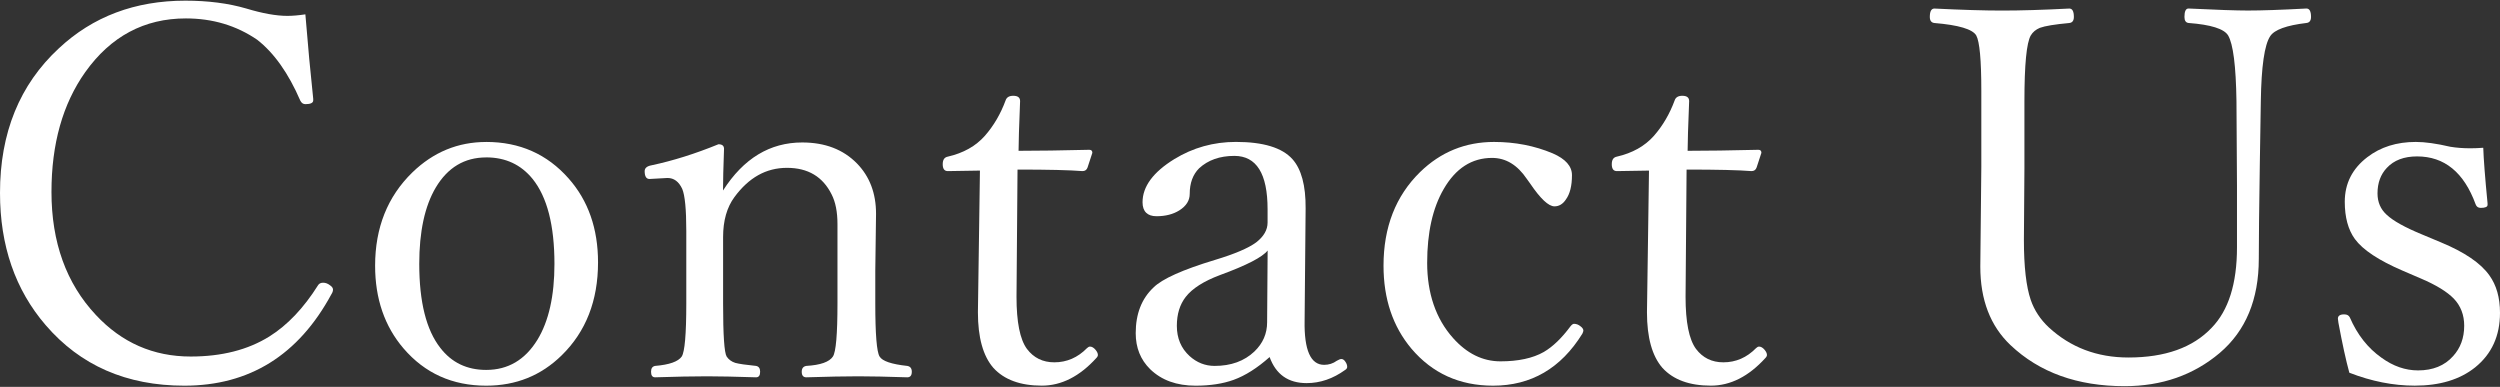
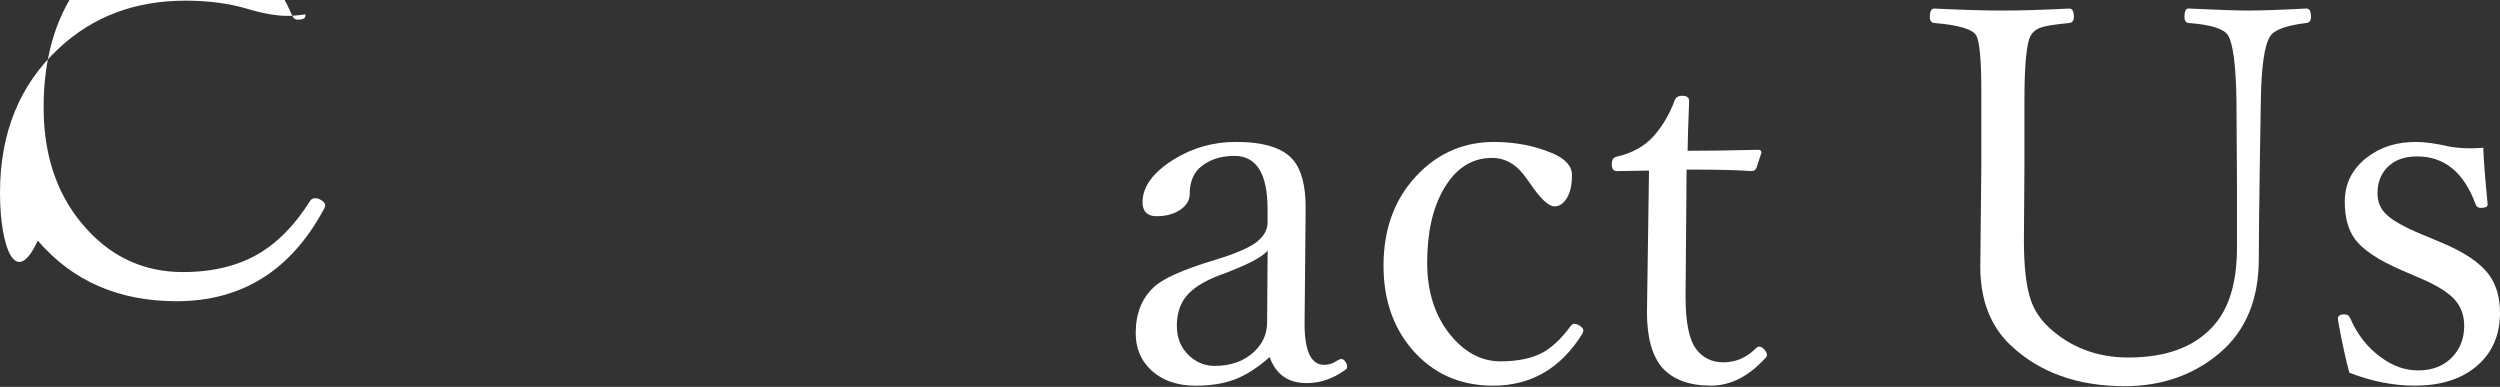
<svg xmlns="http://www.w3.org/2000/svg" id="_イヤー_1" width="866" height="134" preserveAspectRatio="xMidYMid" viewBox="0 0 866 134">
  <rect x="0" y="0" width="866" height="134" fill="#333333" stroke="none" />
  <defs>
    <style>.cls-1{fill:#fff;}.cls-2{isolation:isolate;}</style>
  </defs>
  <g class="cls-2">
-     <path class="cls-1" d="M105.78,4.97c.88,10.84,1.79,20.59,2.72,29.26v.53c0,.88-.91,1.32-2.72,1.32-.76,0-1.35-.41-1.76-1.23-4.1-9.49-9.08-16.52-14.94-21.09-7.2-4.92-15.43-7.38-24.69-7.38-14.41,0-26.04,6.21-34.88,18.63-7.79,11.01-11.68,24.83-11.68,41.47,0,17.45,5.12,31.66,15.37,42.61,8.96,9.61,19.91,14.41,32.86,14.41,10.72,0,19.8-2.31,27.24-6.94,6.27-3.92,11.89-9.84,16.87-17.75,.35-.58,.94-.88,1.76-.88s1.61,.29,2.37,.88c.7,.47,1.05,.97,1.05,1.49s-.18,1.05-.53,1.58c-11.42,21.14-28.41,31.72-50.96,31.72-20.03,0-36.05-7-48.06-21C5.27,100.36,0,85.1,0,66.82,0,46.03,6.79,29.34,20.38,16.75,32.16,5.73,46.77,.23,64.22,.23c7.85,0,14.88,.91,21.09,2.72,5.62,1.7,10.37,2.55,14.23,2.55,1.81,0,3.89-.18,6.24-.53Z" />
-     <path class="cls-1" d="M168.42,49.17c11.6,0,21.11,4.22,28.55,12.65,6.79,7.67,10.19,17.37,10.19,29.08,0,13.24-4.19,23.96-12.56,32.16-7.15,7.03-15.87,10.54-26.18,10.54-11.72,0-21.26-4.3-28.64-12.91-6.56-7.67-9.84-17.22-9.84-28.64,0-13.18,4.3-23.95,12.91-32.33,7.26-7.03,15.78-10.54,25.57-10.54Zm0,5.36c-7.5,0-13.33,3.48-17.48,10.45-3.81,6.44-5.71,15.26-5.71,26.44,0,13.18,2.43,22.87,7.29,29.08,3.92,5.1,9.22,7.64,15.9,7.64,7.56,0,13.47-3.48,17.75-10.45,3.92-6.44,5.89-15.2,5.89-26.27,0-13.35-2.52-23.16-7.56-29.43-4.04-4.98-9.4-7.47-16.08-7.47Z" />
-     <path class="cls-1" d="M250.48,65.95c7.09-11.07,16.22-16.6,27.41-16.6,7.91,0,14.23,2.43,18.98,7.29,4.39,4.51,6.59,10.31,6.59,17.4l-.26,19.77v11.33c0,10.66,.5,16.78,1.49,18.36,.94,1.58,4.13,2.67,9.58,3.25,1.05,.18,1.58,.85,1.58,2.02,0,1.29-.53,1.93-1.58,1.93-6.97-.23-12.62-.35-16.96-.35-4.57,0-10.57,.12-18.01,.35-1.05,0-1.58-.64-1.58-1.93,0-1.17,.53-1.84,1.58-2.02,4.92-.29,7.99-1.38,9.22-3.25,1.05-1.58,1.58-7.7,1.58-18.36v-27.5c0-4.22-.67-7.64-2.02-10.28-3.05-6.15-8.2-9.22-15.46-9.22s-13.21,3.37-18.19,10.1c-2.64,3.57-3.95,8.2-3.95,13.88v23.02c0,10.89,.41,17.01,1.23,18.36,.7,1.05,1.7,1.79,2.99,2.2,1.29,.35,3.69,.7,7.2,1.05,.94,.18,1.41,.85,1.41,2.02,0,1.29-.47,1.93-1.41,1.93-7.2-.23-12.86-.35-16.96-.35-4.8,0-10.81,.12-18.01,.35-.94,0-1.41-.64-1.41-1.93,0-1.17,.47-1.84,1.41-2.02,4.92-.41,7.99-1.49,9.22-3.25,1.05-1.64,1.58-7.76,1.58-18.36v-25.13c0-7.5-.47-12.36-1.41-14.58-1.17-2.52-2.87-3.78-5.1-3.78l-6.24,.35c-1.11,0-1.67-.91-1.67-2.72,0-1.05,.79-1.73,2.37-2.02,7.44-1.58,15.17-4.01,23.19-7.29,1.29,0,1.93,.53,1.93,1.58-.23,6.44-.35,11.25-.35,14.41Z" />
-     <path class="cls-1" d="M339.48,59.09l-11.16,.18c-1.17,0-1.76-.79-1.76-2.37s.58-2.4,1.76-2.64c5.39-1.23,9.66-3.63,12.83-7.2,3.04-3.46,5.45-7.56,7.2-12.3,.35-1.05,1.23-1.58,2.64-1.58,1.58,0,2.37,.61,2.37,1.84-.35,8.79-.53,14.53-.53,17.22,6.73,0,14.91-.12,24.51-.35,.7,0,1.05,.35,1.05,1.05l-1.67,5.1c-.29,.82-.88,1.23-1.76,1.23-4.34-.35-11.83-.53-22.49-.53l-.35,44.1c0,8.73,1.2,14.73,3.6,18.01,2.34,3.11,5.5,4.66,9.49,4.66,4.33,0,8.11-1.64,11.33-4.92,.35-.35,.7-.53,1.05-.53,.64,0,1.29,.38,1.93,1.14,.53,.65,.79,1.23,.79,1.76,0,.35-.18,.7-.53,1.05-5.8,6.38-12.09,9.58-18.89,9.58-7.44,0-13.03-2.05-16.78-6.15-3.57-4.1-5.36-10.51-5.36-19.24l.35-24.42,.35-24.69Z" />
+     <path class="cls-1" d="M105.78,4.97v.53c0,.88-.91,1.32-2.72,1.32-.76,0-1.35-.41-1.76-1.23-4.1-9.49-9.08-16.52-14.94-21.09-7.2-4.92-15.43-7.38-24.69-7.38-14.41,0-26.04,6.21-34.88,18.63-7.79,11.01-11.68,24.83-11.68,41.47,0,17.45,5.12,31.66,15.37,42.61,8.96,9.61,19.91,14.41,32.86,14.41,10.72,0,19.8-2.31,27.24-6.94,6.27-3.92,11.89-9.84,16.87-17.75,.35-.58,.94-.88,1.76-.88s1.61,.29,2.37,.88c.7,.47,1.05,.97,1.05,1.49s-.18,1.05-.53,1.58c-11.42,21.14-28.41,31.72-50.96,31.72-20.03,0-36.05-7-48.06-21C5.27,100.36,0,85.1,0,66.82,0,46.03,6.79,29.34,20.38,16.75,32.16,5.73,46.77,.23,64.22,.23c7.85,0,14.88,.91,21.09,2.72,5.62,1.7,10.37,2.55,14.23,2.55,1.81,0,3.89-.18,6.24-.53Z" />
    <path class="cls-1" d="M439.81,123.67c-4.28,3.81-8.43,6.44-12.48,7.91-3.75,1.35-8.14,2.02-13.18,2.02-6.56,0-11.8-1.9-15.73-5.71-3.34-3.28-5.01-7.44-5.01-12.48,0-6.68,2.05-11.95,6.15-15.81,2.99-2.99,10.1-6.18,21.35-9.58,6.79-2.05,11.54-4.07,14.23-6.06,2.64-2.05,3.95-4.33,3.95-6.85v-4.66c0-12.3-3.84-18.45-11.51-18.45-5.04,0-9.11,1.44-12.21,4.3-2.17,2.17-3.25,5.13-3.25,8.87,0,2.28-1.2,4.19-3.6,5.71-2.17,1.35-4.8,2.02-7.91,2.02s-4.83-1.61-4.83-4.83c0-5.45,3.66-10.42,10.98-14.94,6.5-3.98,13.62-5.97,21.35-5.97,9.49,0,16.02,1.99,19.59,5.97,3.1,3.46,4.63,9.14,4.57,17.04l-.35,38.92c-.18,10.19,2.08,15.29,6.76,15.29,1.64,0,3.1-.47,4.39-1.41,.7-.41,1.23-.61,1.58-.61,.53,0,1,.32,1.41,.97,.41,.59,.61,1.17,.61,1.76,0,.41-.23,.76-.7,1.05-4.22,3.05-8.67,4.57-13.35,4.57-6.38,0-10.66-3.02-12.83-9.05Zm-.7-36.9c-1.76,2.28-7.26,5.13-16.52,8.52-5.62,2.11-9.58,4.63-11.86,7.56-2.05,2.64-3.07,5.97-3.07,10.02,0,4.28,1.46,7.76,4.39,10.45,2.52,2.28,5.42,3.43,8.7,3.43,5.68,0,10.28-1.67,13.79-5.01,2.93-2.81,4.39-6.18,4.39-10.1l.18-24.86Z" />
    <path class="cls-1" d="M517.56,49.17c7.26,0,14.03,1.32,20.29,3.95,4.45,1.93,6.68,4.45,6.68,7.56,0,3.69-.7,6.5-2.11,8.43-1.05,1.58-2.37,2.37-3.95,2.37-2.05,0-4.86-2.64-8.43-7.91l-1.14-1.58c-3.28-4.86-7.29-7.29-12.04-7.29-7.03,0-12.62,3.6-16.78,10.81-3.81,6.56-5.71,15.08-5.71,25.57s2.99,19.33,8.96,26.01c4.8,5.39,10.28,8.08,16.43,8.08s11.22-1.08,15.02-3.25c3.1-1.81,6.18-4.77,9.22-8.87,.47-.58,.88-.88,1.23-.88,.82,0,1.58,.29,2.28,.88,.64,.47,.97,.97,.97,1.49,0,.18-.12,.53-.35,1.05-7.44,12.01-17.75,18.01-30.93,18.01-11.6,0-21.03-4.27-28.29-12.83-6.44-7.67-9.66-17.25-9.66-28.73,0-13.35,4.22-24.16,12.65-32.42,7.15-6.97,15.7-10.45,25.65-10.45Z" />
    <path class="cls-1" d="M571.24,59.09l-11.16,.18c-1.17,0-1.76-.79-1.76-2.37s.58-2.4,1.76-2.64c5.39-1.23,9.66-3.63,12.83-7.2,3.04-3.46,5.45-7.56,7.2-12.3,.35-1.05,1.23-1.58,2.64-1.58,1.58,0,2.37,.61,2.37,1.84-.35,8.79-.53,14.53-.53,17.22,6.73,0,14.91-.12,24.51-.35,.7,0,1.05,.35,1.05,1.05l-1.67,5.1c-.29,.82-.88,1.23-1.76,1.23-4.34-.35-11.83-.53-22.49-.53l-.35,44.1c0,8.73,1.2,14.73,3.6,18.01,2.34,3.11,5.5,4.66,9.49,4.66,4.33,0,8.11-1.64,11.33-4.92,.35-.35,.7-.53,1.05-.53,.64,0,1.29,.38,1.93,1.14,.53,.65,.79,1.23,.79,1.76,0,.35-.18,.7-.53,1.05-5.8,6.38-12.09,9.58-18.89,9.58-7.44,0-13.03-2.05-16.78-6.15-3.57-4.1-5.36-10.51-5.36-19.24l.35-24.42,.35-24.69Z" />
    <path class="cls-1" d="M758.11,2.95c9.78,.47,16.63,.7,20.56,.7,4.74,0,11.51-.23,20.29-.7,1.05,0,1.58,.97,1.58,2.9,0,1.29-.53,1.99-1.58,2.11-6.91,.82-11.1,2.34-12.56,4.57-1.99,2.99-3.07,10.49-3.25,22.49l-.35,21.88c-.23,15.11-.35,26.04-.35,32.77,0,14.06-4.51,24.92-13.53,32.59-9.08,7.67-20.06,11.51-32.95,11.51-16.34,0-29.52-4.74-39.54-14.23-6.97-6.62-10.45-15.67-10.45-27.15l.35-34.53V31.42c0-10.66-.59-17.04-1.76-19.15-1.29-2.17-6.12-3.6-14.5-4.3-1.05-.12-1.58-.82-1.58-2.11,0-1.93,.53-2.9,1.58-2.9,9.55,.47,17.37,.7,23.46,.7,6.44,0,14.2-.23,23.28-.7,1.05,0,1.58,.97,1.58,2.9,0,1.29-.53,1.99-1.58,2.11-5.04,.47-8.43,1.02-10.19,1.67-1.41,.59-2.46,1.46-3.16,2.64-1.46,2.52-2.2,10.1-2.2,22.75v23.19l-.18,24.95c0,9.2,.79,16.11,2.37,20.73,1.23,3.57,3.31,6.74,6.24,9.49,7.56,6.97,16.75,10.45,27.59,10.45,12.71,0,22.32-3.43,28.82-10.28,5.86-6.03,8.79-15.32,8.79-27.85v-21.44l-.18-29.26c-.18-12.18-1.14-19.77-2.9-22.75-1.41-2.28-5.97-3.72-13.71-4.3-.94-.12-1.41-.82-1.41-2.11,0-1.93,.47-2.9,1.41-2.9Z" />
    <path class="cls-1" d="M860.2,51.19c.12,3.81,.61,10.22,1.49,19.24v.53c0,.7-.79,1.05-2.37,1.05-.88,0-1.46-.41-1.76-1.23-4.04-11.07-10.81-16.6-20.29-16.6-4.51,0-7.99,1.32-10.45,3.95-2.17,2.28-3.25,5.24-3.25,8.87,0,2.99,1.05,5.45,3.16,7.38,2.23,2.11,6.33,4.39,12.3,6.85l6.5,2.72c8.2,3.4,13.79,7.2,16.78,11.42,2.46,3.4,3.69,7.73,3.69,13,0,7.97-2.87,14.26-8.61,18.89-5.27,4.22-12.24,6.33-20.91,6.33-7.44,0-14.99-1.49-22.67-4.48-1.17-4.27-2.43-10.04-3.78-17.31l-.18-1.41c0-1,.73-1.49,2.2-1.49,.94,0,1.58,.35,1.93,1.05,2.58,5.97,6.24,10.63,10.98,13.97,4.04,2.93,8.26,4.39,12.65,4.39,5.15,0,9.19-1.64,12.12-4.92,2.58-2.81,3.87-6.33,3.87-10.54,0-3.75-1.2-6.88-3.6-9.4-2.34-2.4-6.12-4.71-11.33-6.94l-6.33-2.72c-8.32-3.57-13.85-7.23-16.6-10.98-2.34-3.22-3.51-7.53-3.51-12.91,0-6.33,2.61-11.48,7.82-15.46,4.57-3.51,10.16-5.27,16.78-5.27,3.22,0,7.2,.56,11.95,1.67,2.11,.35,4.42,.53,6.94,.53,1.35,0,2.84-.06,4.48-.18Z" />
  </g>
</svg>